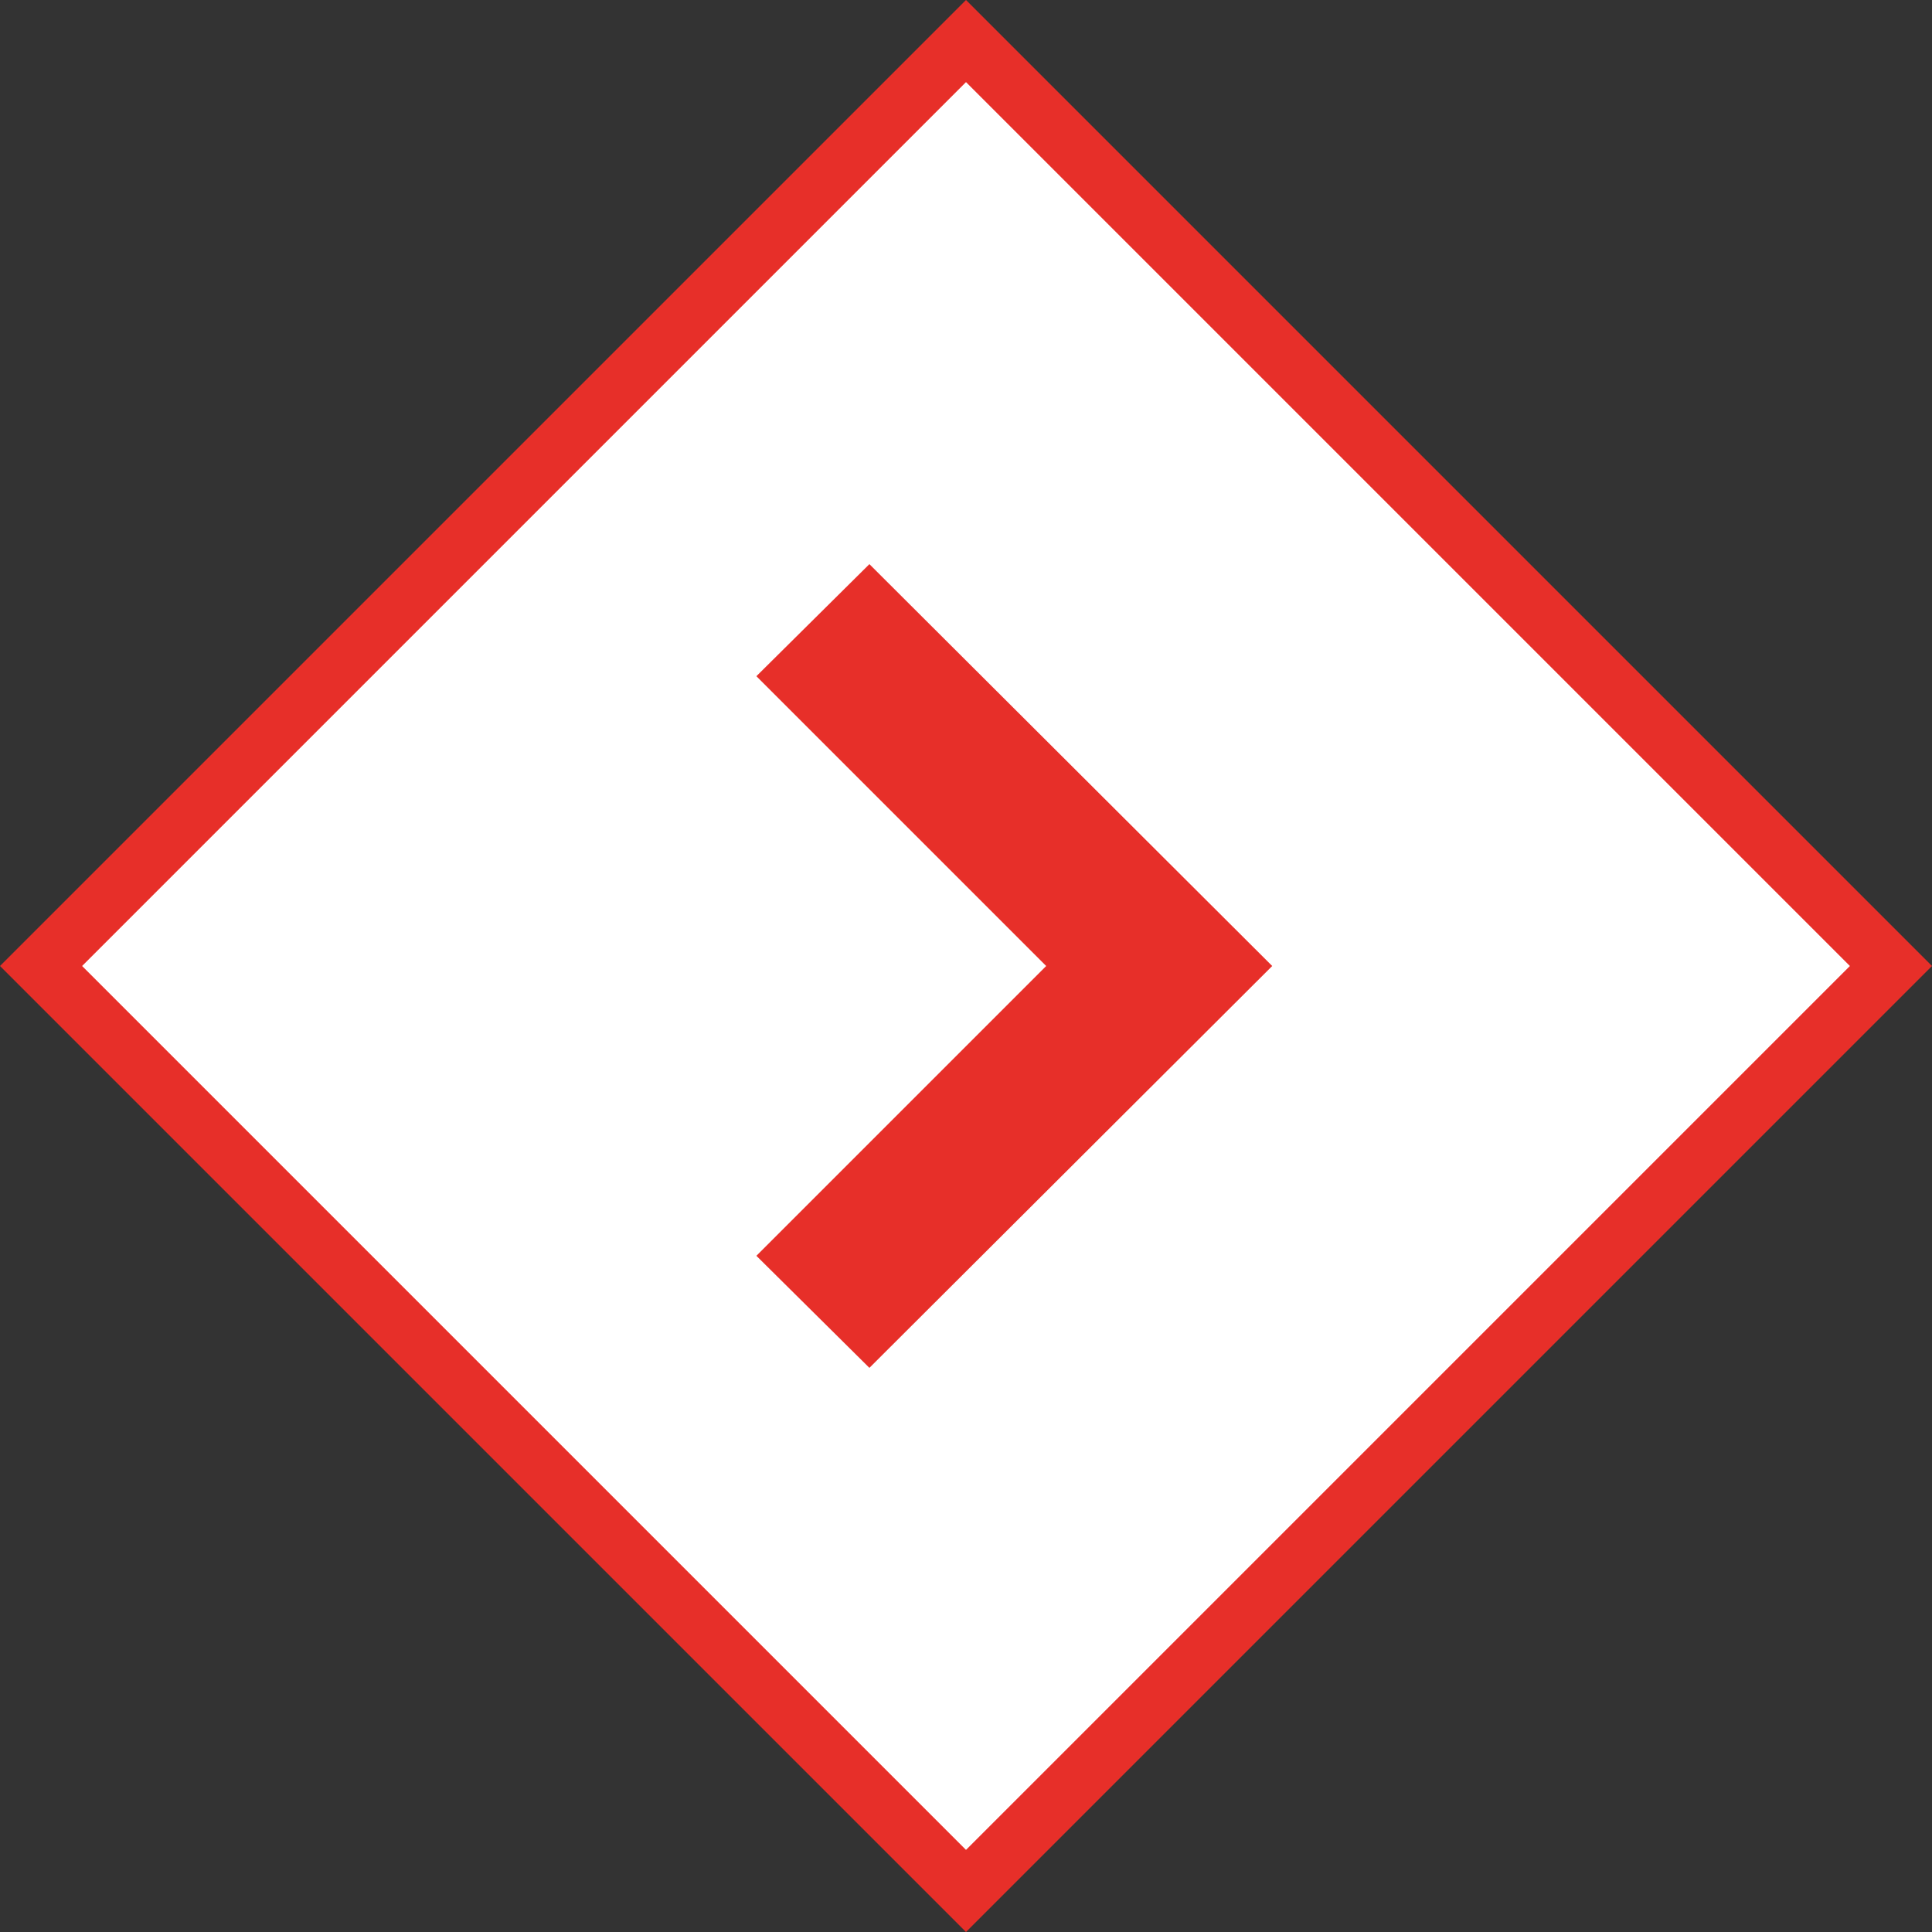
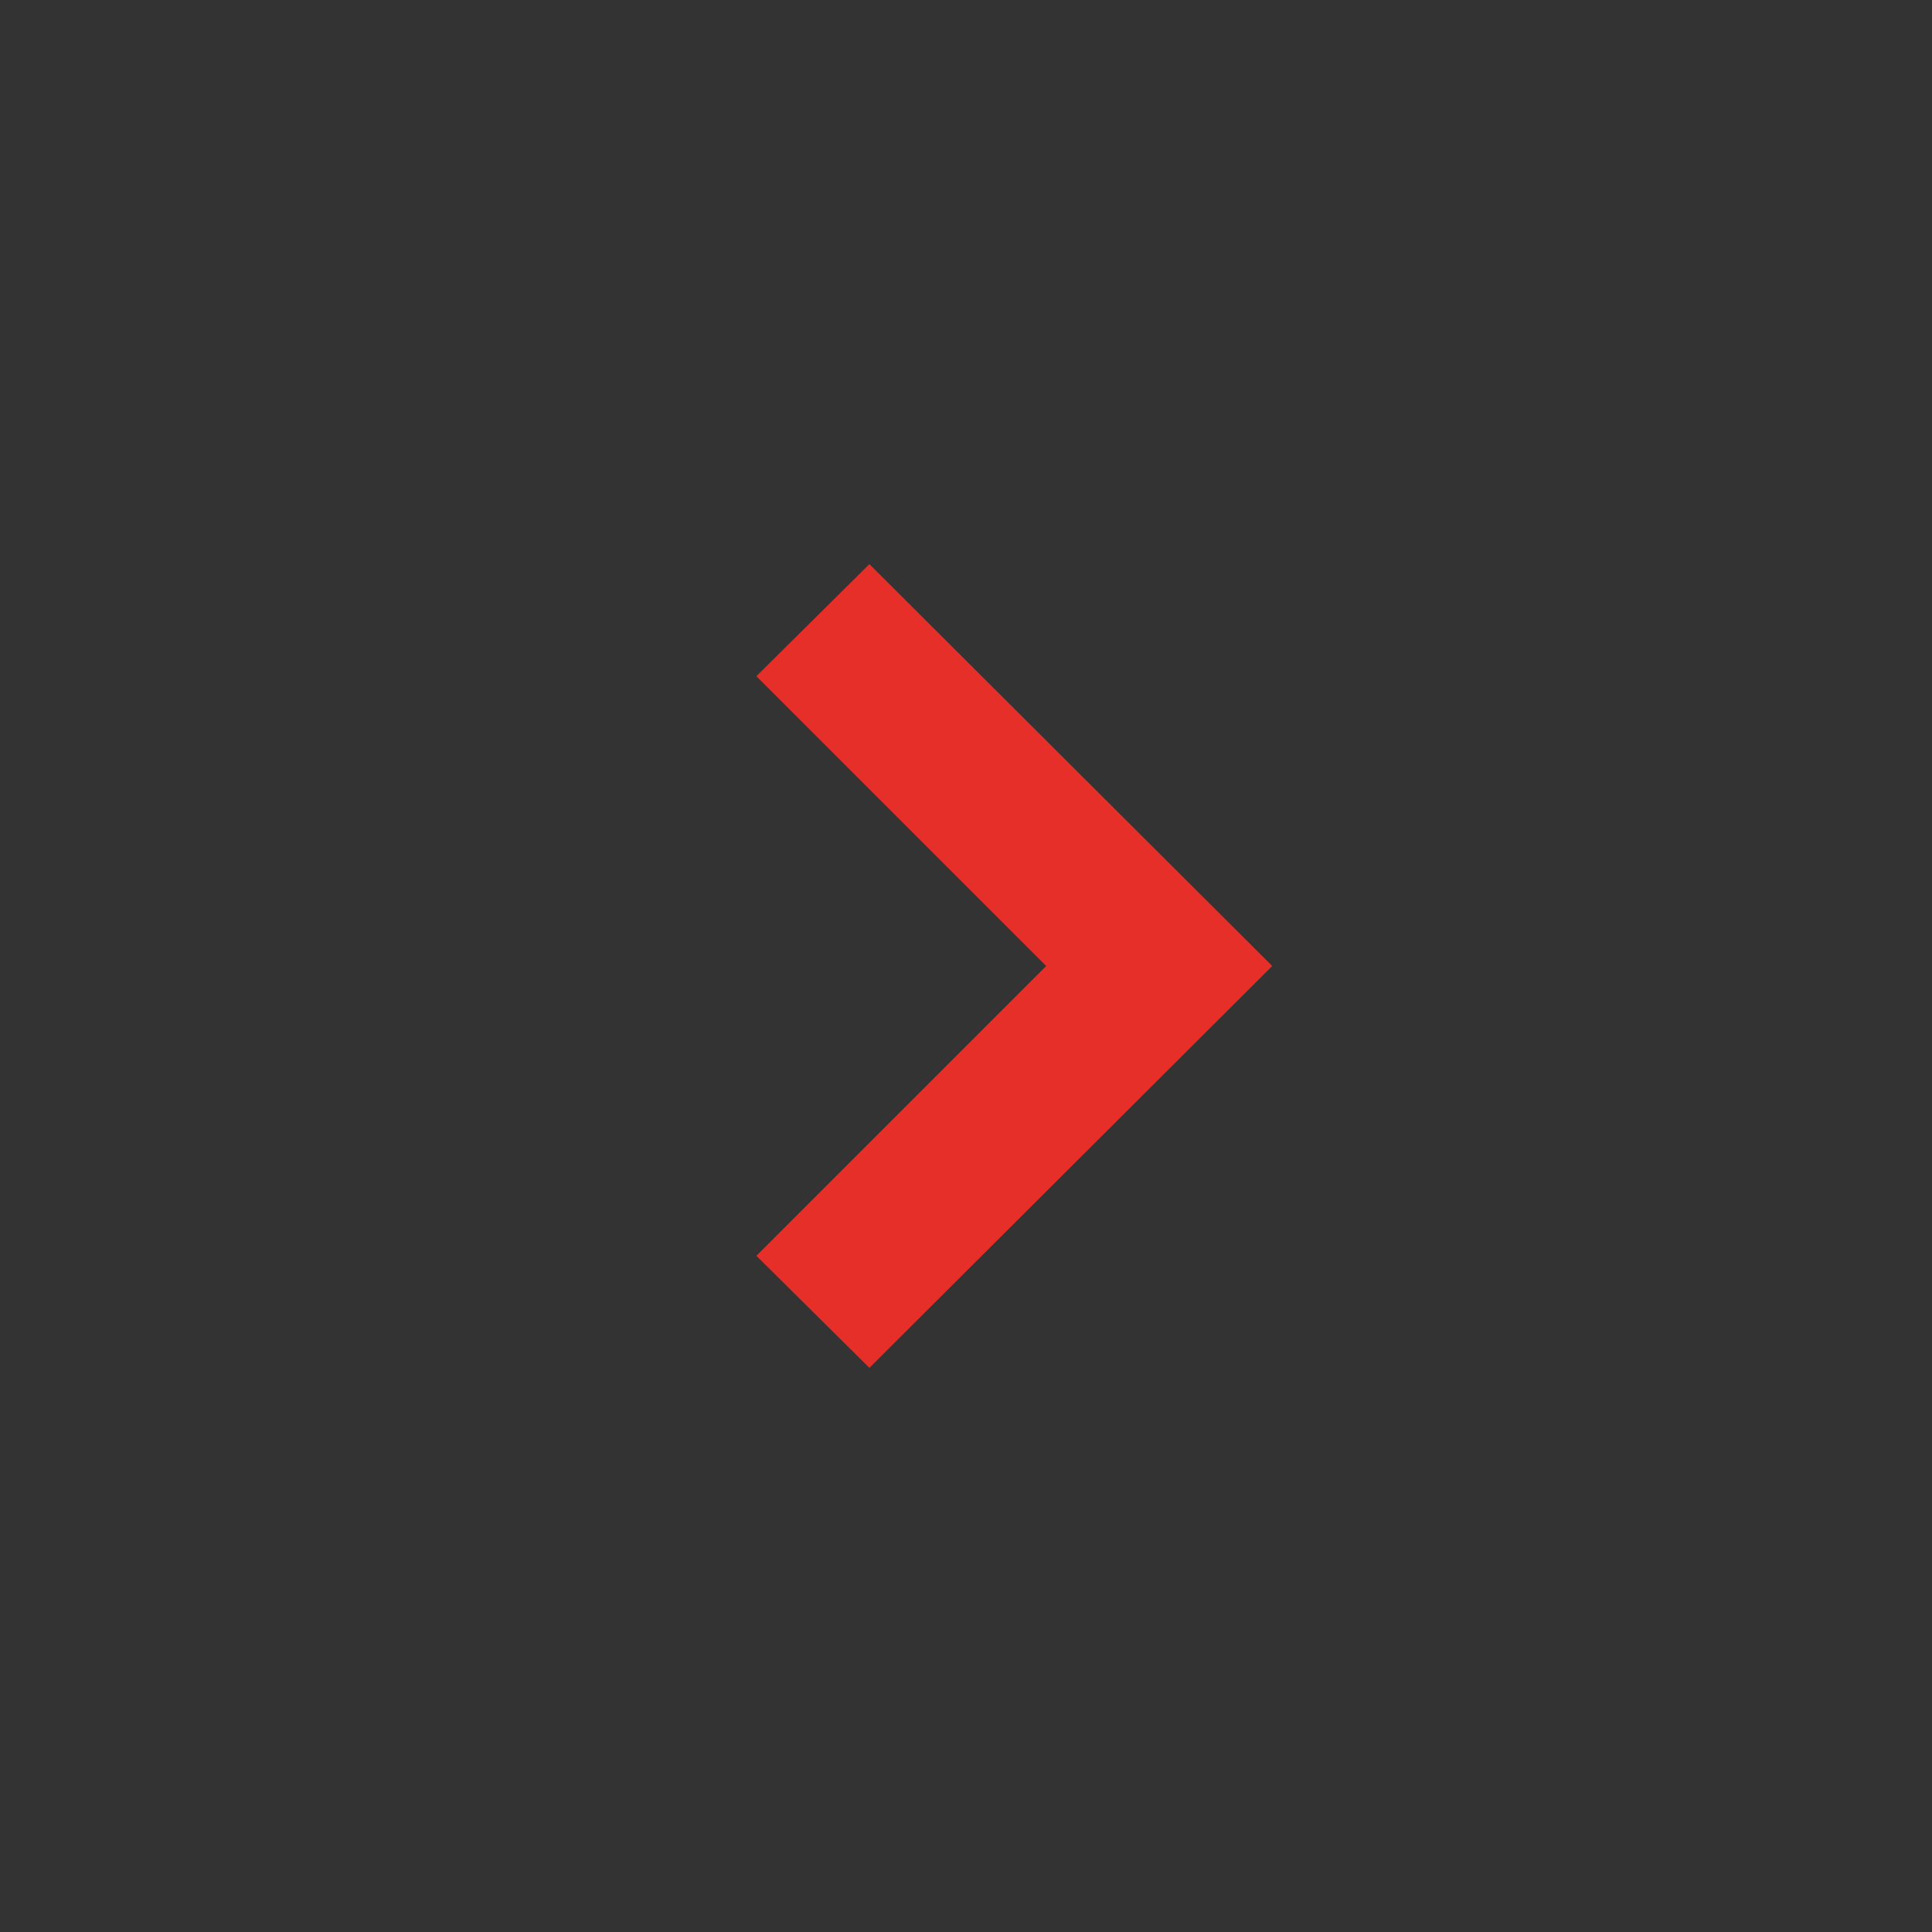
<svg xmlns="http://www.w3.org/2000/svg" version="1.1" id="レイヤー_1" x="0px" y="0px" viewBox="0 0 200 200" style="enable-background:new 0 0 200 200;" xml:space="preserve">
  <rect x="0" y="0" width="200" height="200" fill="#333333" stroke="none" />
  <style type="text/css">
	.st0{fill:#FFFFFF;}
	.st1{fill:#E72F29;}
	.st2{display:none;}
	.st3{display:inline;fill:#E72F29;}
</style>
  <g>
-     <rect x="32.3" y="32.3" transform="matrix(0.707 -0.707 0.707 0.707 -41.421 100)" class="st0" width="135.4" height="135.4" />
-     <path class="st1" d="M100,8.5l91.5,91.5L100,191.5L8.5,100L100,8.5 M100,0L0,100l100,100l100-100L100,0L100,0z" />
-   </g>
+     </g>
  <g>
    <polygon class="st1" points="90,58.4 78.3,70 108.3,100 78.3,130 90,141.6 131.7,100  " />
  </g>
  <g class="st2">
-     <polygon class="st3" points="110,141.6 121.7,130 91.7,100 121.7,70 110,58.4 68.3,100  " />
-   </g>
+     </g>
</svg>